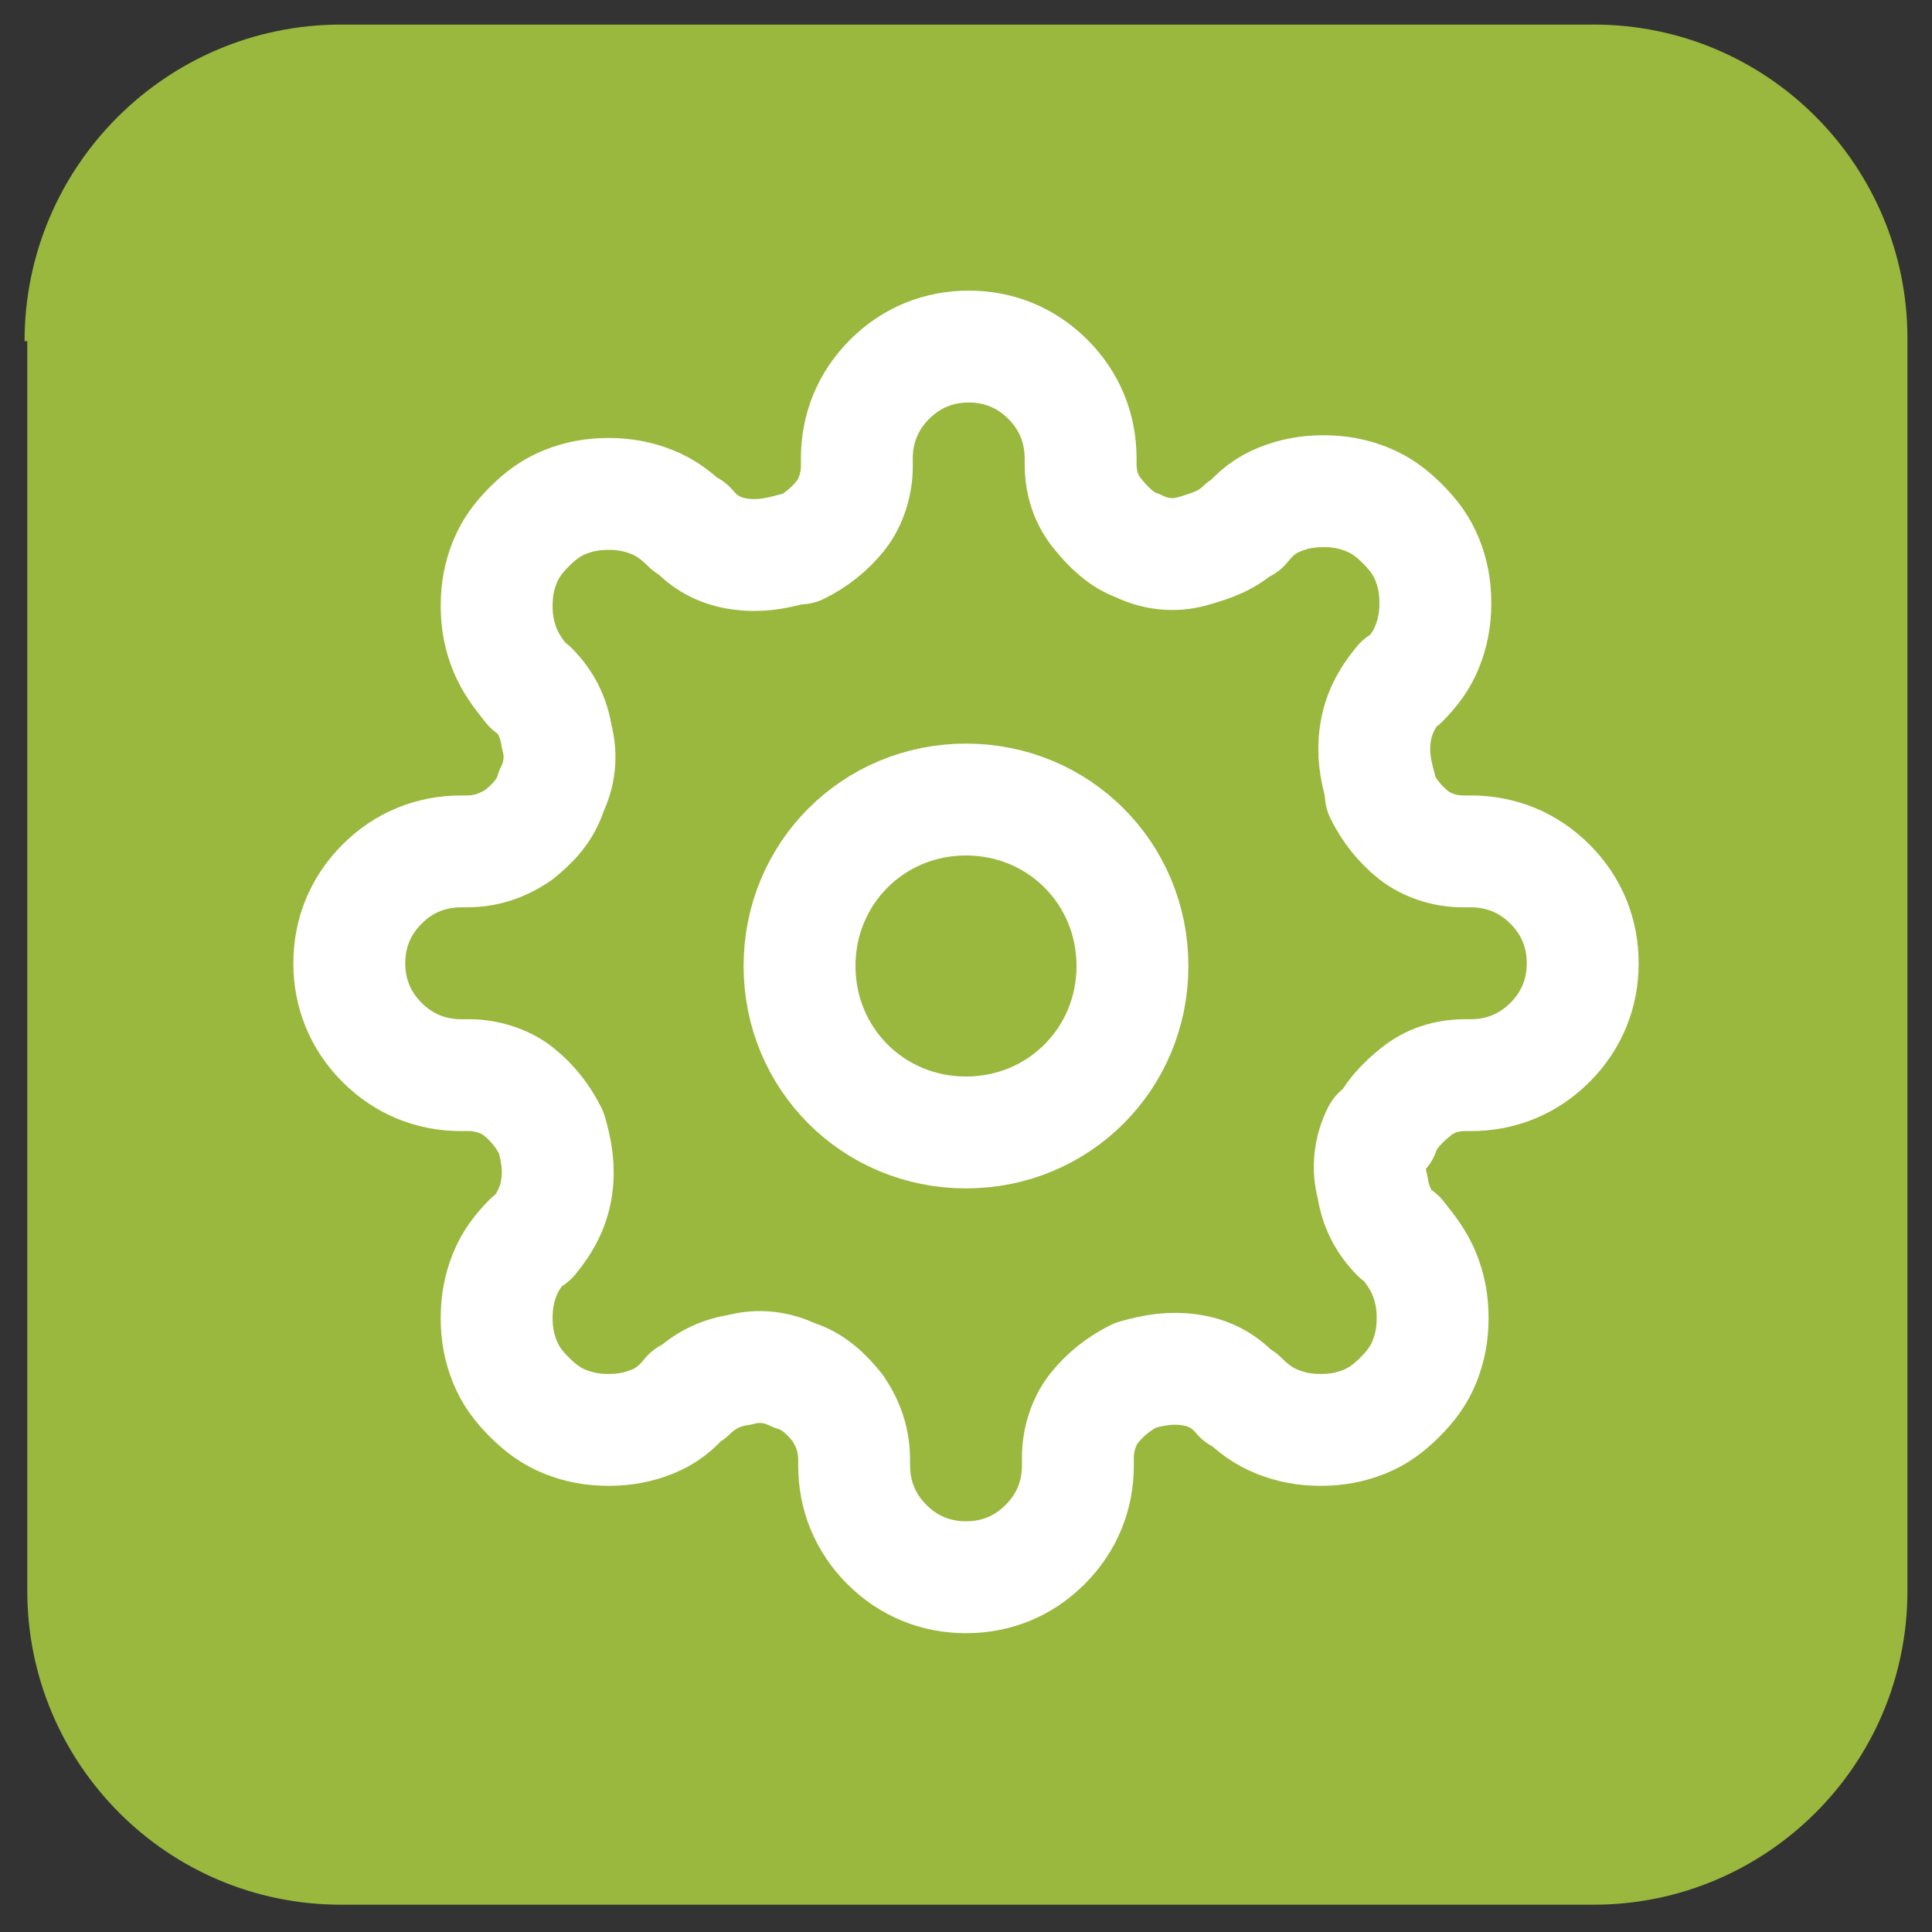
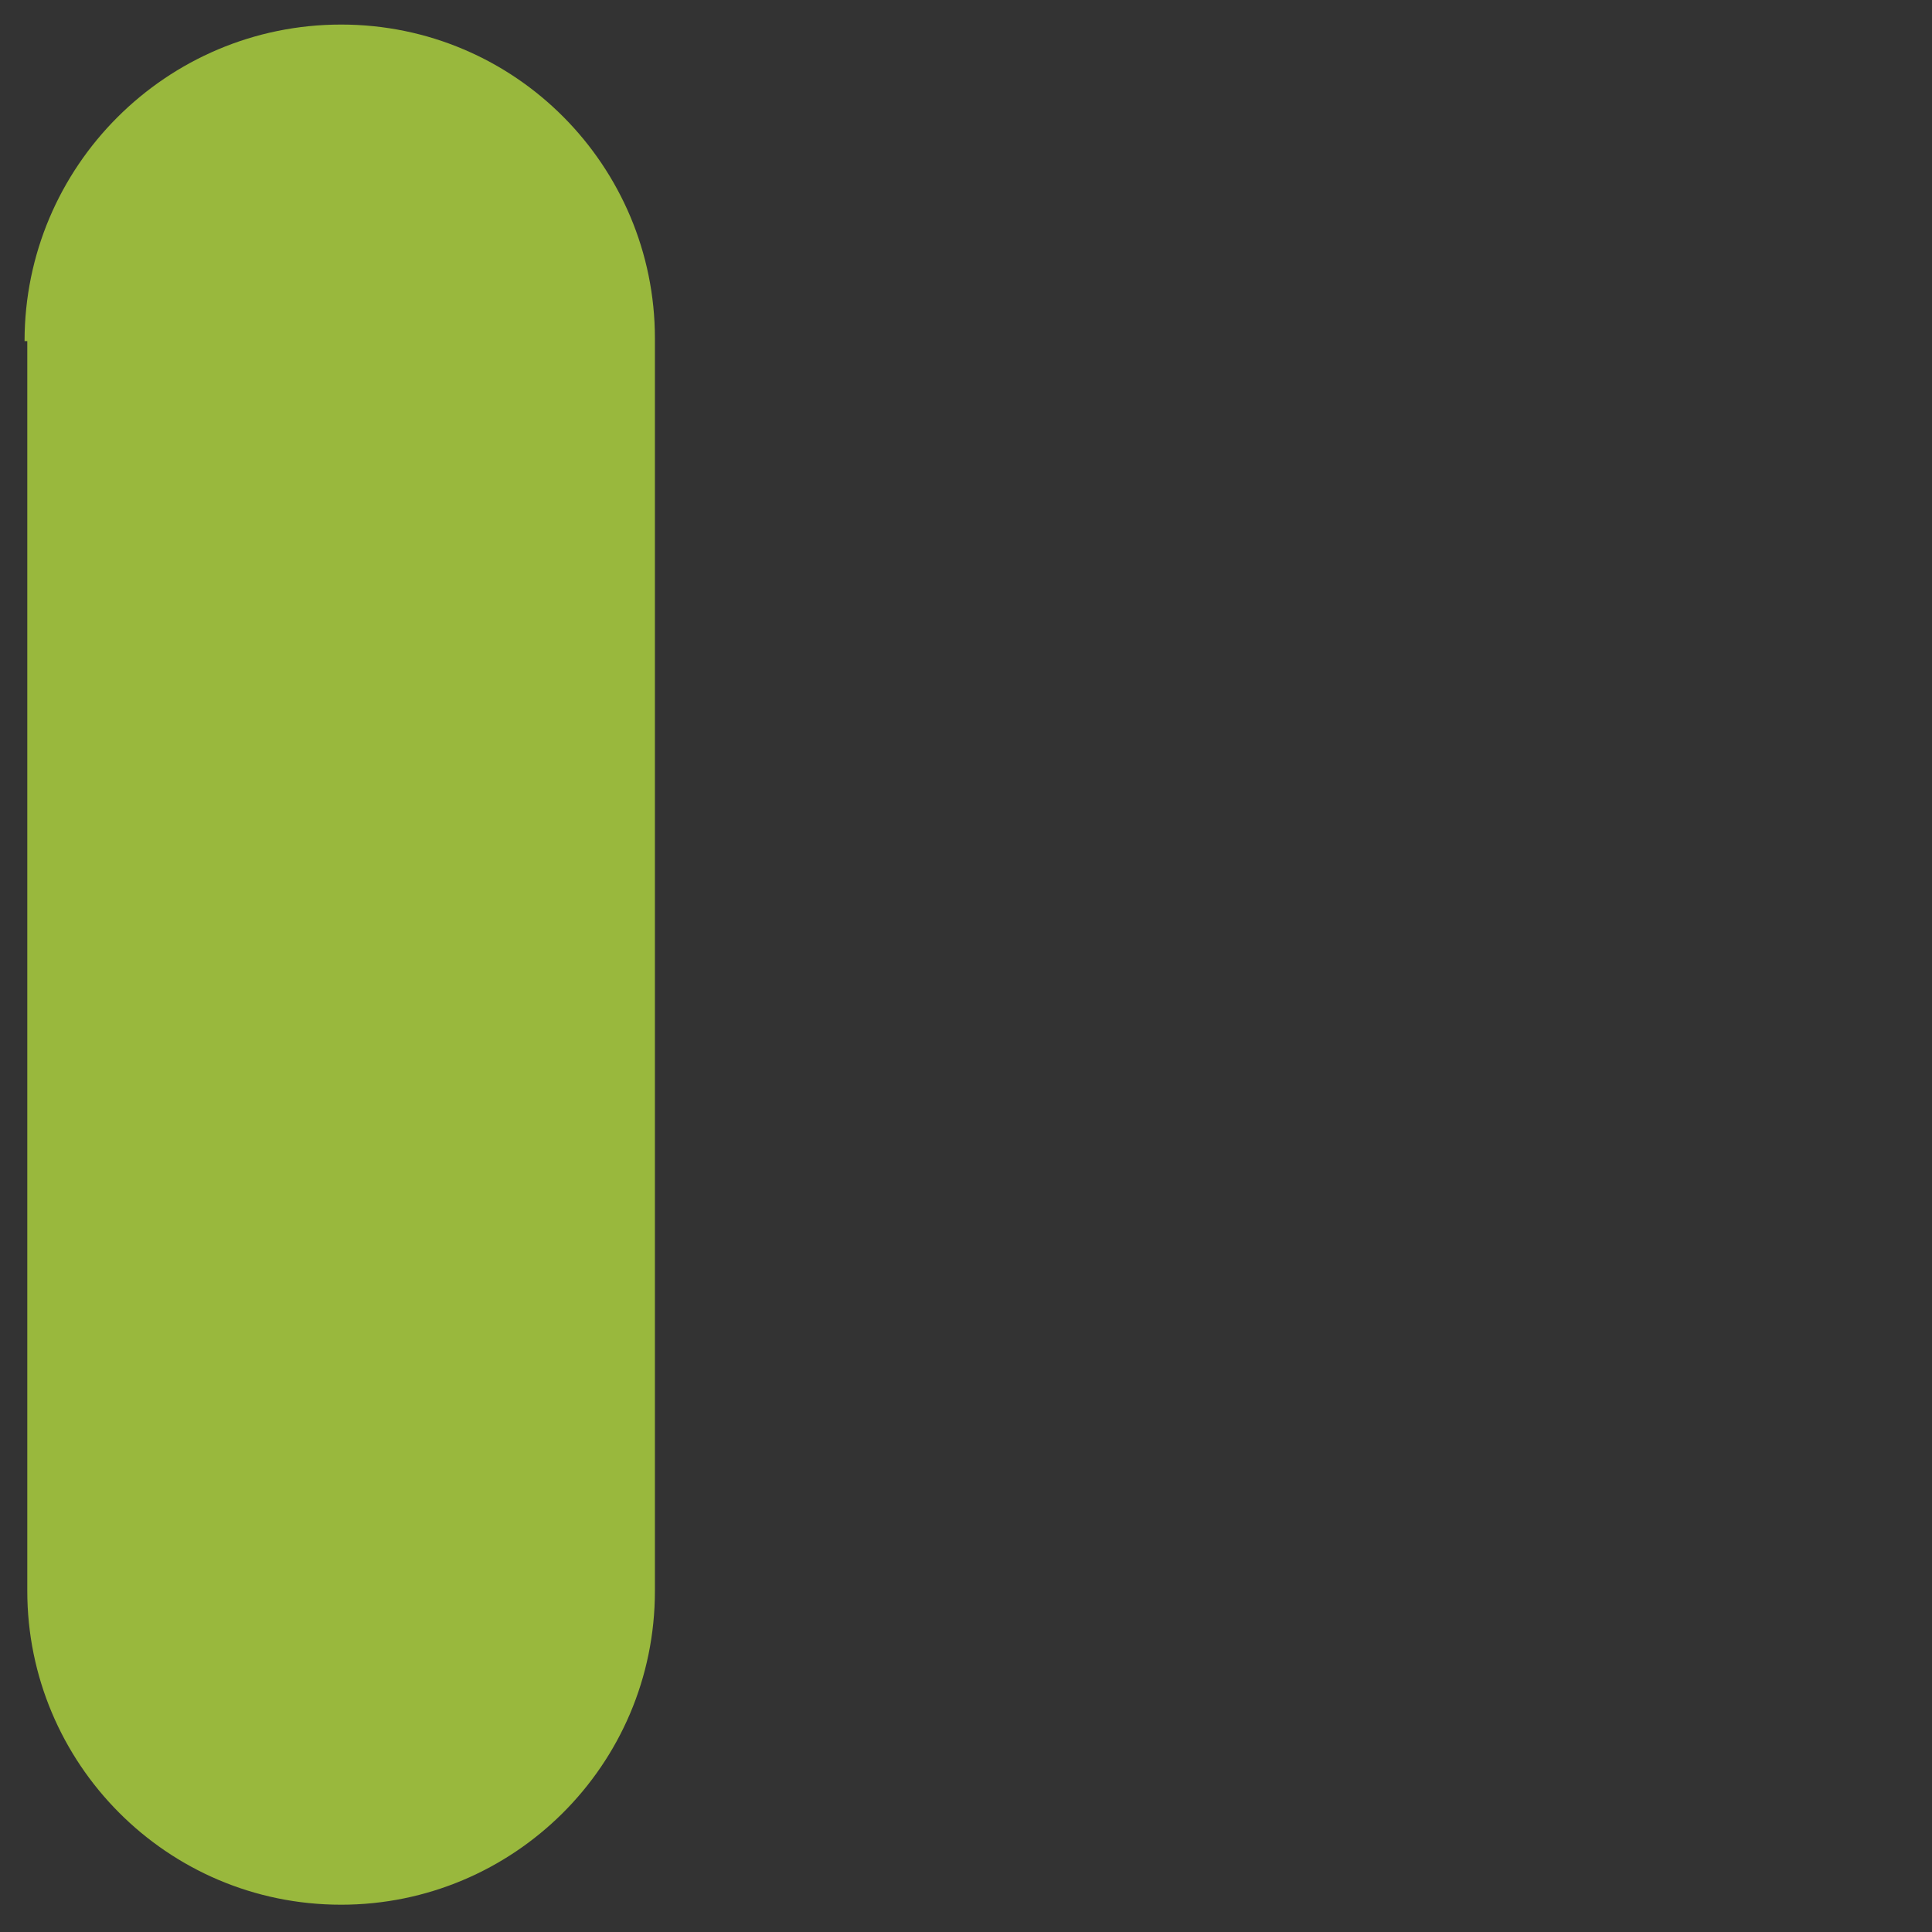
<svg xmlns="http://www.w3.org/2000/svg" id="Livello_1" version="1.1" viewBox="0 0 70.8 70.8">
  <rect x="0" y="0" width="70.8" height="70.8" fill="#333333" stroke="none" />
  <defs>
    <style>
      .st0 {
        fill: none;
        stroke: #fff;
        stroke-linecap: round;
        stroke-linejoin: round;
        stroke-width: 4.1px;
      }

      .st1 {
        fill: #99b83d;
      }
    </style>
  </defs>
-   <path class="st1" d="M.9,12.5C.9,6.1,6.1.9,12.5.9h45.9c6.4,0,11.5,5.2,11.5,11.5v45.9c0,6.4-5.2,11.5-11.5,11.5H12.5c-6.4,0-11.5-5.2-11.5-11.5V12.5Z" />
+   <path class="st1" d="M.9,12.5C.9,6.1,6.1.9,12.5.9c6.4,0,11.5,5.2,11.5,11.5v45.9c0,6.4-5.2,11.5-11.5,11.5H12.5c-6.4,0-11.5-5.2-11.5-11.5V12.5Z" />
  <g>
-     <path class="st0" d="M35.4,41.5c3.4,0,6.1-2.7,6.1-6.1s-2.7-6.1-6.1-6.1-6.1,2.7-6.1,6.1,2.7,6.1,6.1,6.1Z" />
-     <path class="st0" d="M50.5,41.5c-.3.6-.4,1.3-.2,2,.1.7.4,1.3.9,1.8h.1c.4.5.7.9.9,1.4.2.5.3,1,.3,1.6s-.1,1.1-.3,1.6c-.2.5-.5.9-.9,1.3-.4.4-.8.7-1.3.9-.5.2-1,.3-1.6.3s-1.1-.1-1.6-.3c-.5-.2-.9-.5-1.3-.9h-.1c-.5-.6-1.1-.9-1.8-1-.7-.1-1.3,0-2,.2-.6.3-1.1.7-1.5,1.2-.4.5-.6,1.2-.6,1.8v.3c0,1.1-.4,2.1-1.2,2.9-.8.8-1.8,1.2-2.9,1.2s-2.1-.4-2.9-1.2c-.8-.8-1.2-1.8-1.2-2.9v-.2c0-.7-.2-1.3-.6-1.9-.4-.5-.9-1-1.6-1.2-.6-.3-1.3-.4-2-.2-.7.1-1.3.4-1.8.9h-.1c-.4.5-.8.8-1.3,1-.5.2-1,.3-1.6.3s-1.1-.1-1.6-.3c-.5-.2-.9-.5-1.3-.9-.4-.4-.7-.8-.9-1.3-.2-.5-.3-1-.3-1.6s.1-1.1.3-1.6c.2-.5.5-.9.9-1.3h.1c.5-.6.8-1.2.9-1.9.1-.7,0-1.3-.2-2-.3-.6-.7-1.1-1.2-1.5-.5-.4-1.2-.6-1.8-.6h-.3c-1.1,0-2.1-.4-2.9-1.2-.8-.8-1.2-1.8-1.2-2.9s.4-2.1,1.2-2.9c.8-.8,1.8-1.2,2.9-1.2h.2c.7,0,1.3-.2,1.9-.6.5-.4,1-.9,1.2-1.6.3-.6.4-1.3.2-2-.1-.7-.4-1.3-.9-1.8h-.1c-.4-.5-.7-.9-.9-1.4-.2-.5-.3-1-.3-1.6s.1-1.1.3-1.6c.2-.5.5-.9.9-1.3.4-.4.8-.7,1.3-.9.5-.2,1-.3,1.6-.3s1.1.1,1.6.3c.5.2.9.5,1.3.9h.1c.5.6,1.1.9,1.8,1,.7.1,1.3,0,2-.2h.2c.6-.3,1.1-.7,1.5-1.2.4-.5.6-1.2.6-1.8v-.3c0-1.1.4-2.1,1.2-2.9.8-.8,1.8-1.2,2.9-1.2s2.1.4,2.9,1.2c.8.8,1.2,1.8,1.2,2.9v.2c0,.7.2,1.3.6,1.8.4.5.9,1,1.5,1.2.6.3,1.3.4,2,.2s1.3-.4,1.8-.9h.1c.4-.5.8-.8,1.3-1,.5-.2,1-.3,1.6-.3s1.1.1,1.6.3c.5.2.9.5,1.3.9.4.4.7.8.9,1.3s.3,1,.3,1.6-.1,1.1-.3,1.6c-.2.5-.5.9-.9,1.3h-.1c-.5.6-.8,1.2-.9,1.9-.1.7,0,1.3.2,2v.2c.3.6.7,1.1,1.2,1.5.5.4,1.2.6,1.8.6h.3c1.1,0,2.1.4,2.9,1.2.8.8,1.2,1.8,1.2,2.9s-.4,2.1-1.2,2.9c-.8.8-1.8,1.2-2.9,1.2h-.2c-.7,0-1.3.2-1.8.6-.5.4-1,.9-1.2,1.5h0Z" />
-   </g>
+     </g>
</svg>